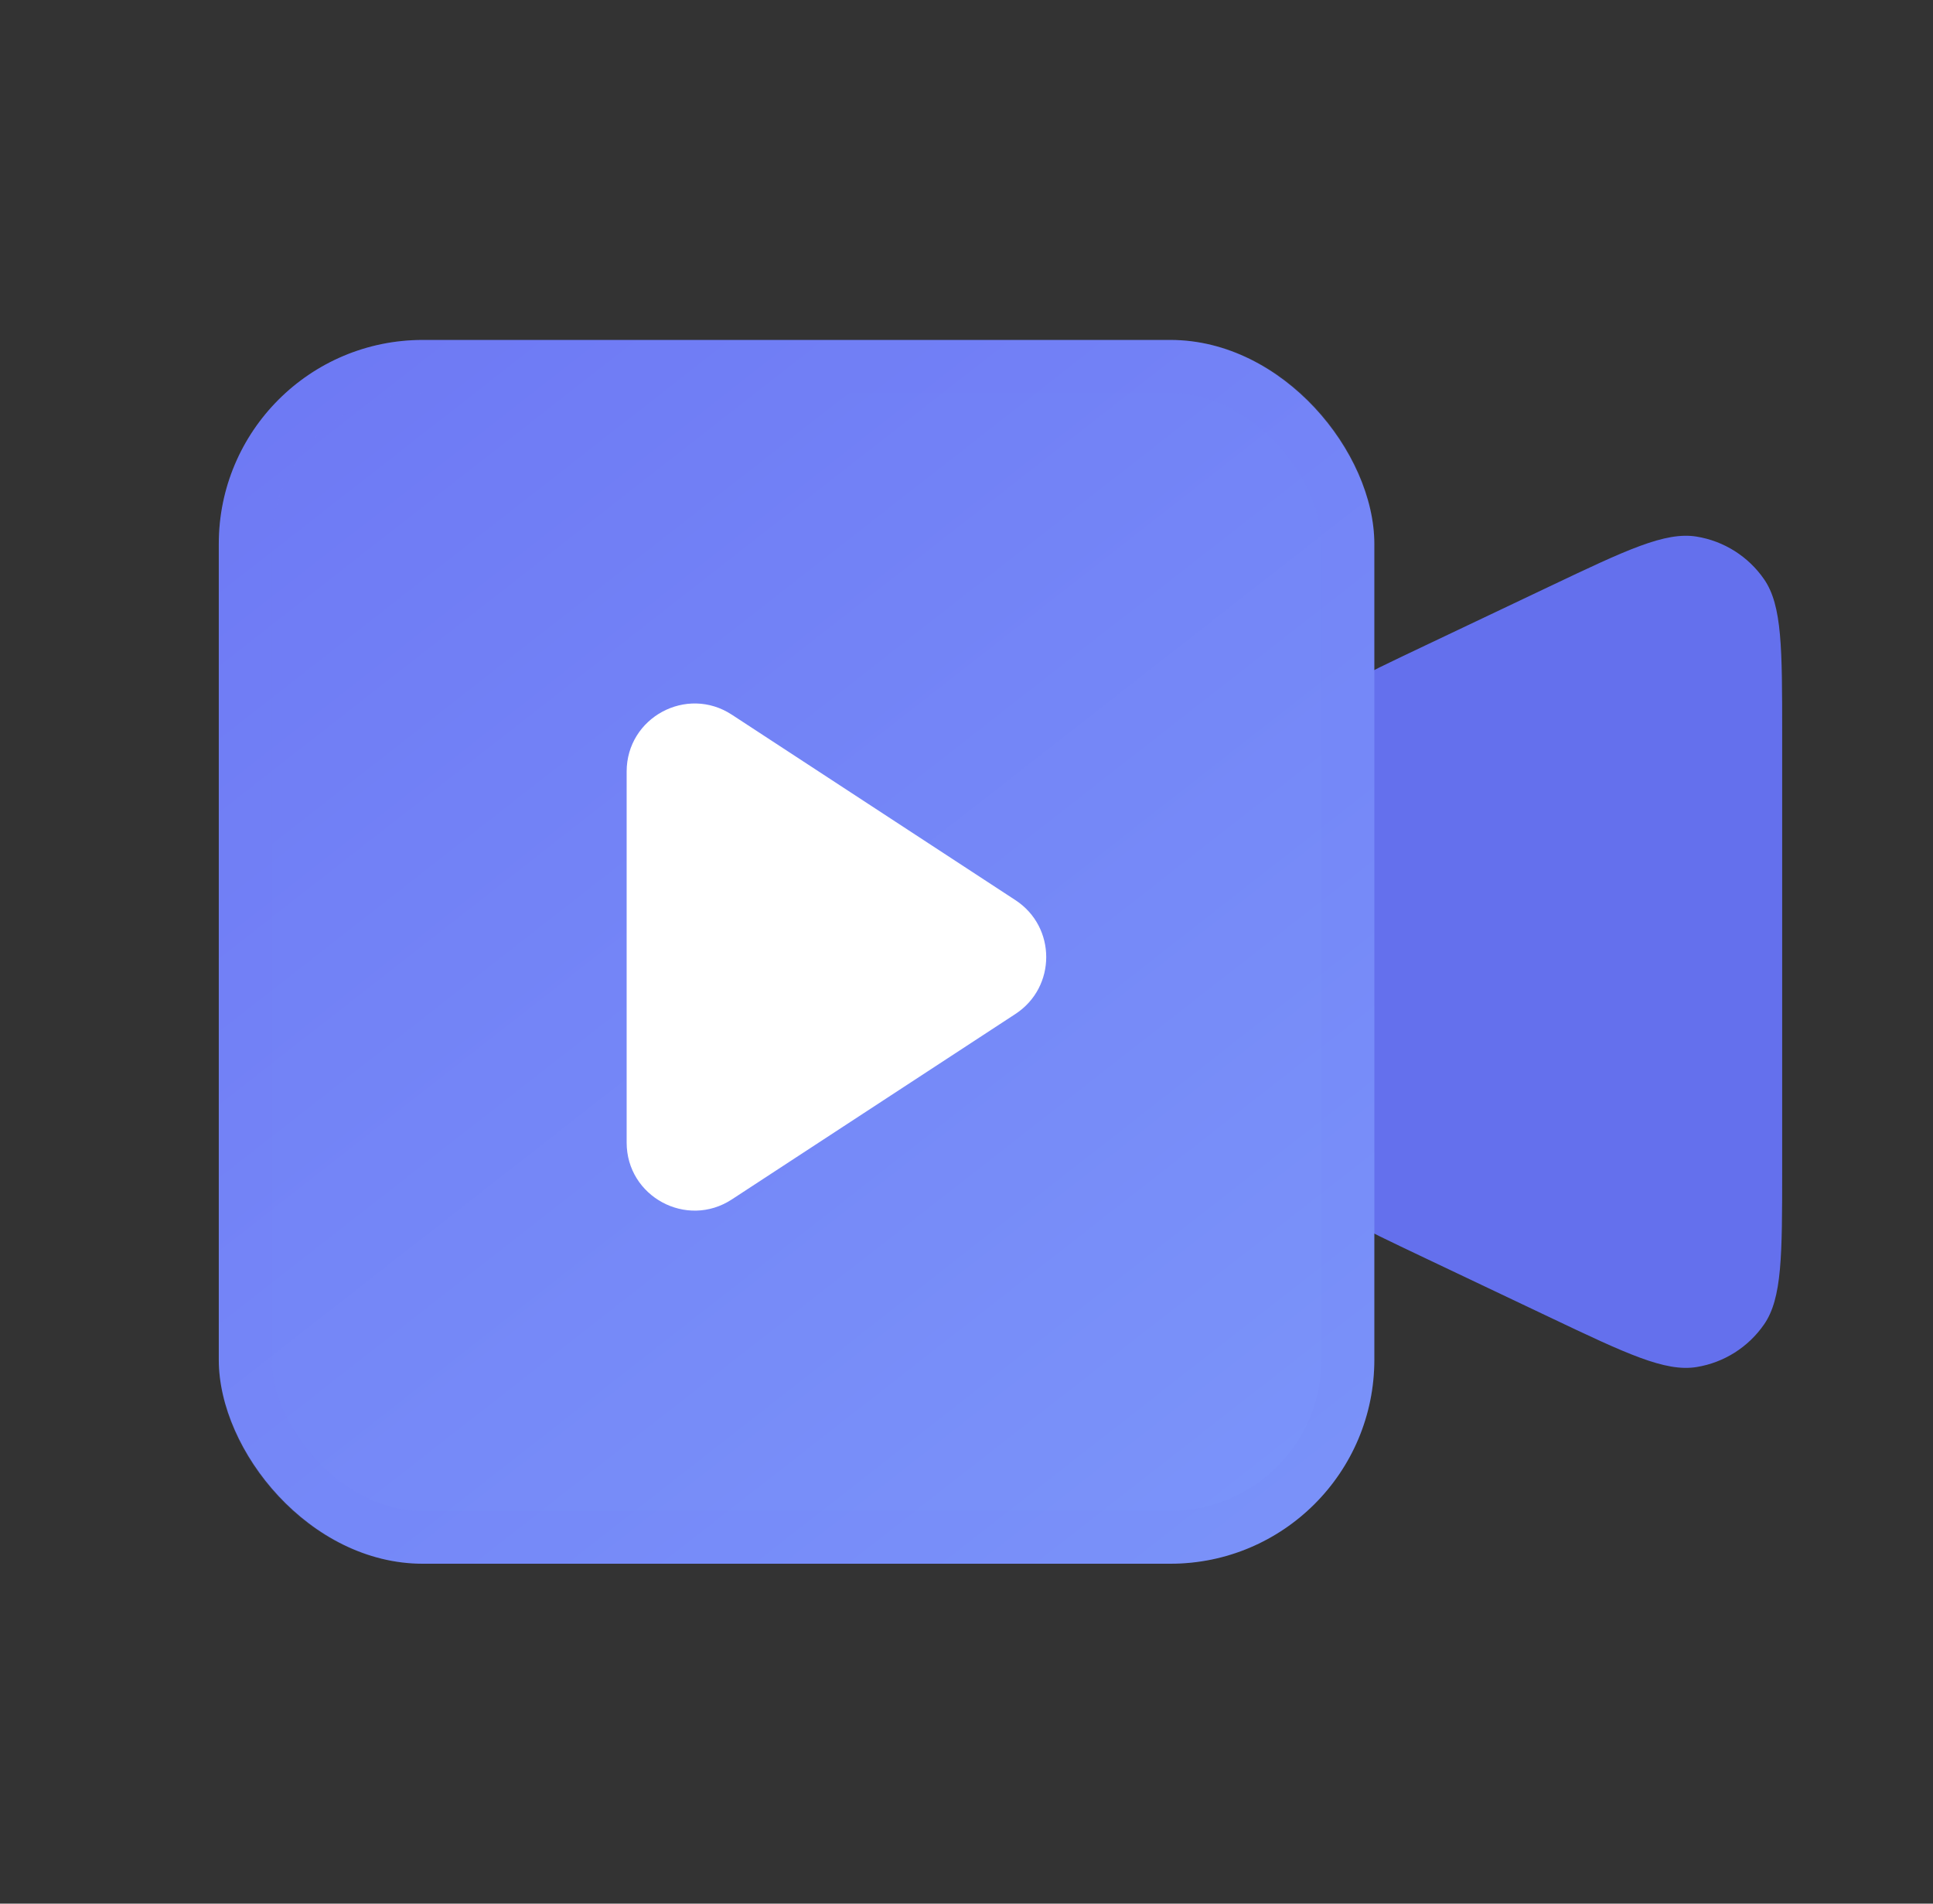
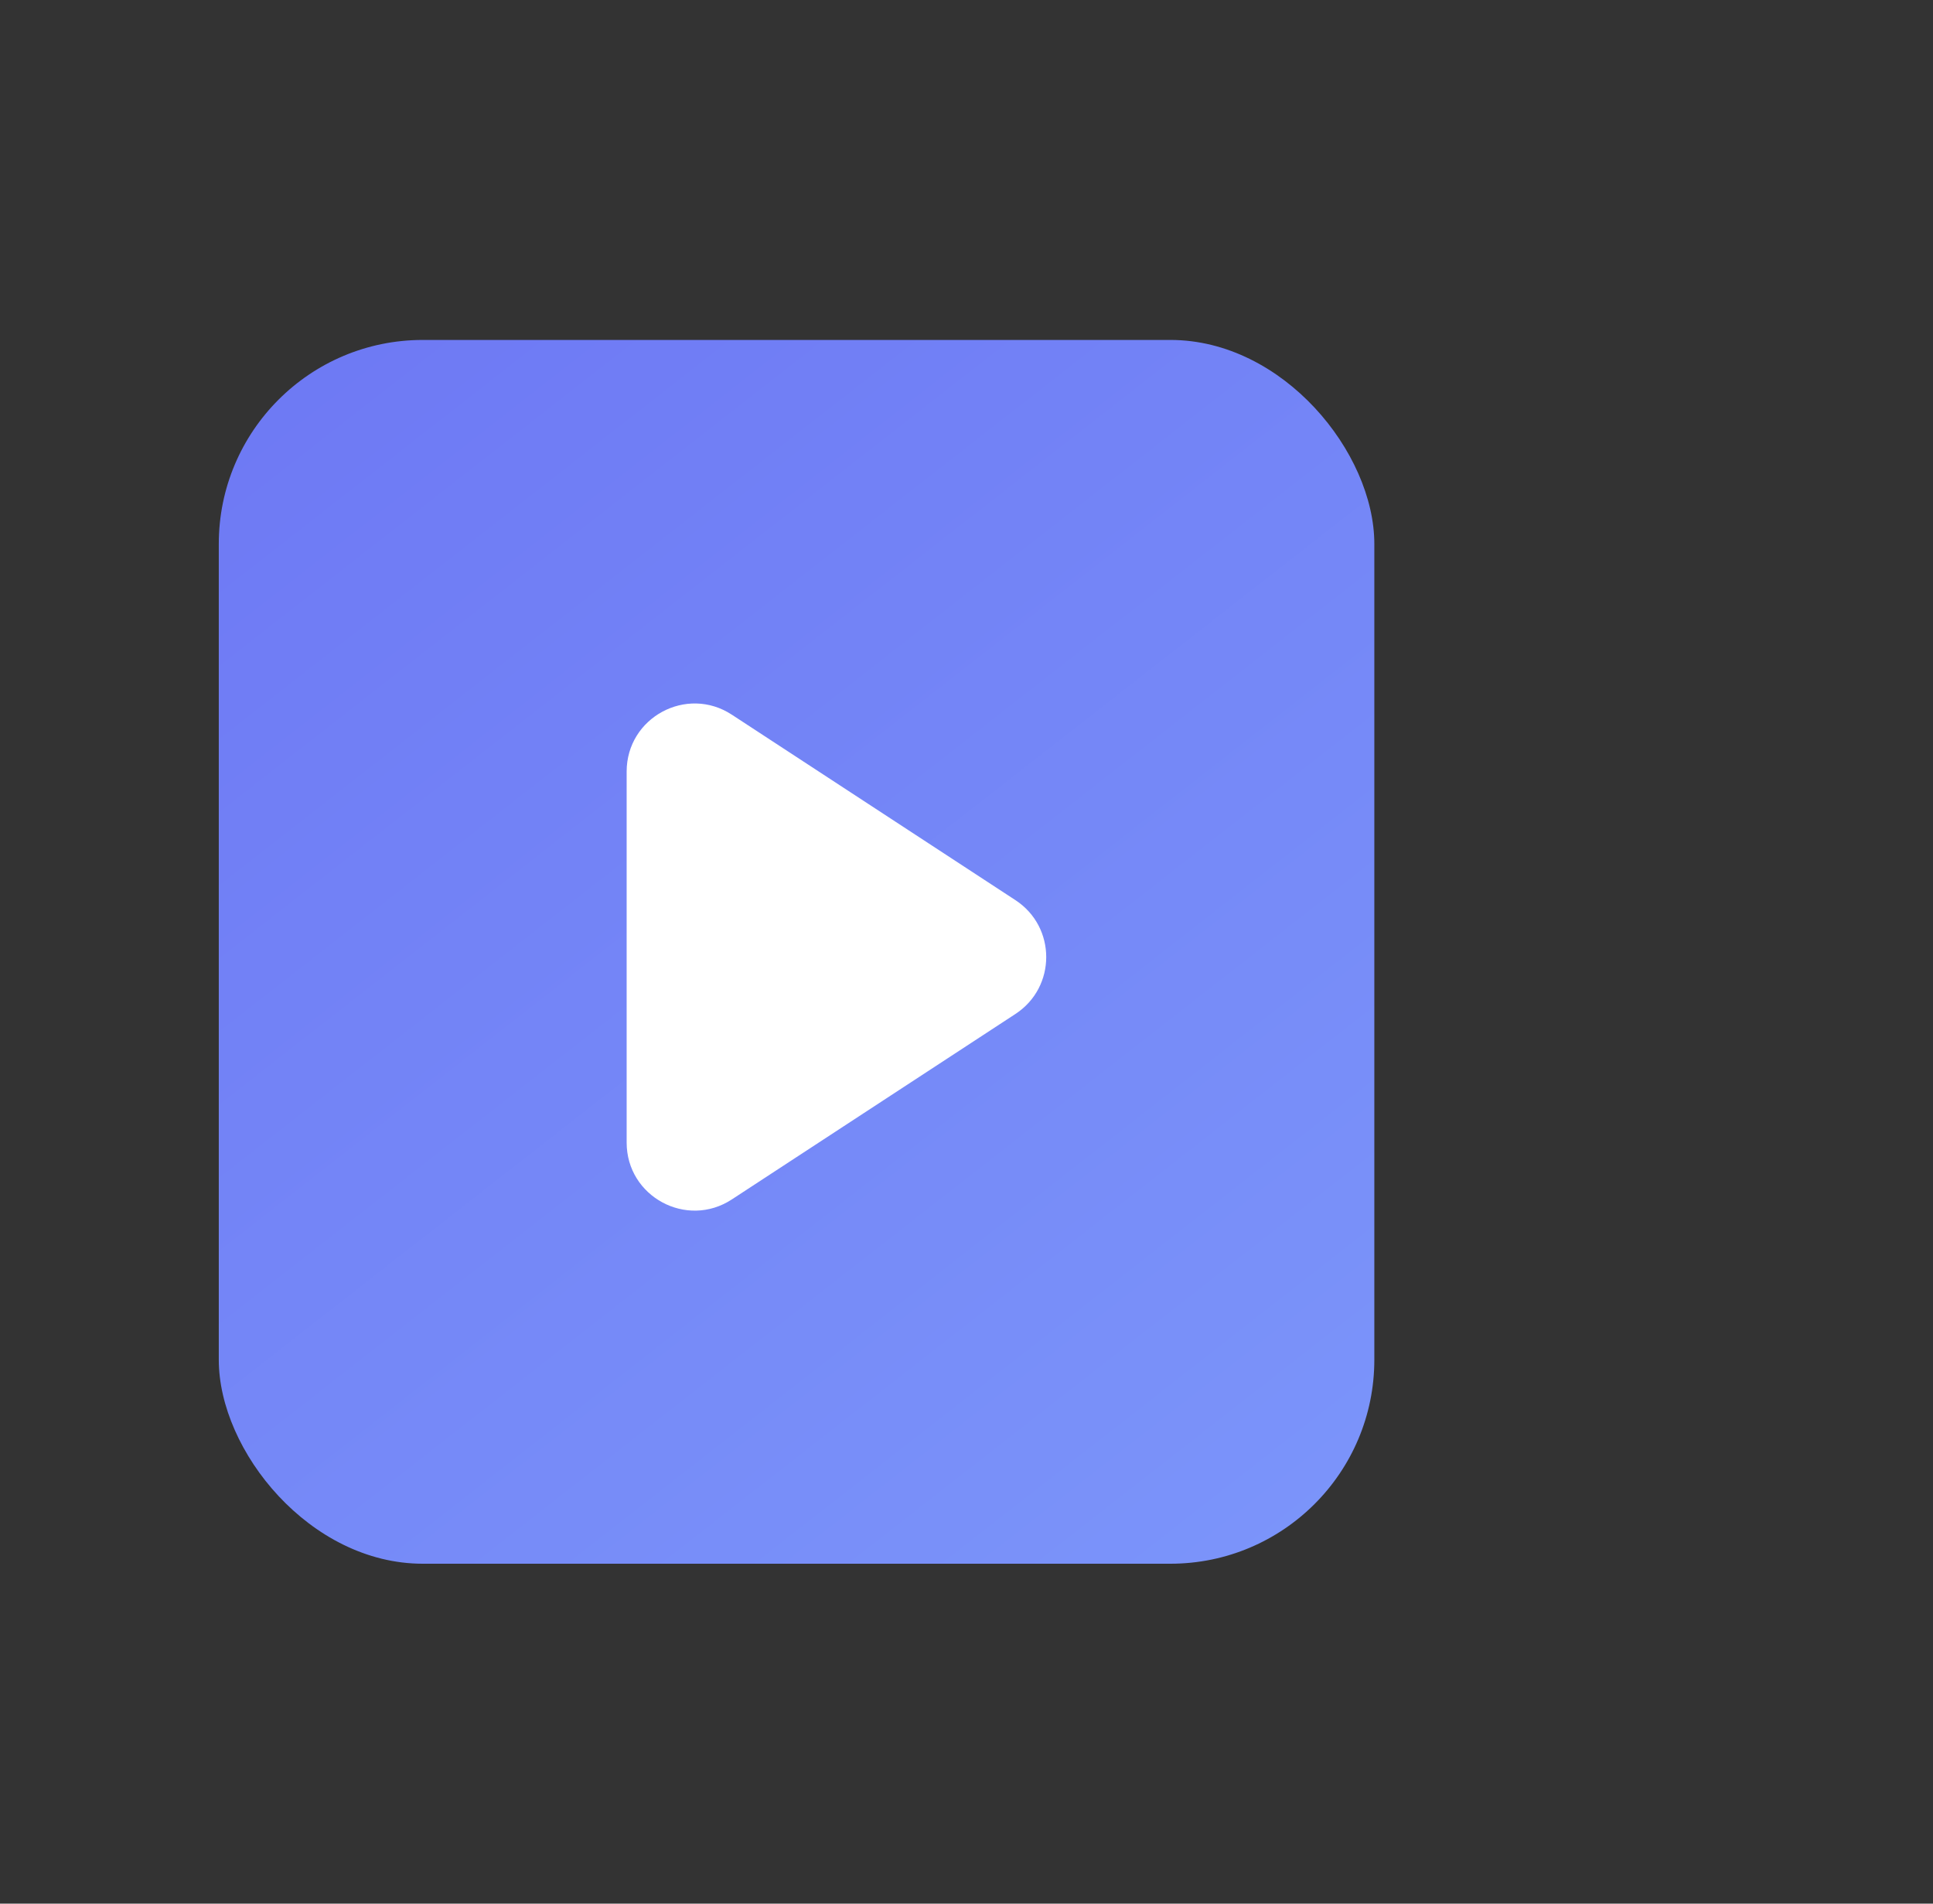
<svg xmlns="http://www.w3.org/2000/svg" width="65" height="64" viewBox="0 0 65 64" fill="none">
  <rect x="0" y="0" width="65" height="64" fill="#333333" stroke="none" />
-   <path d="M41.643 31.621C41.643 29.106 41.643 27.849 42.031 26.745C42.374 25.768 42.934 24.882 43.669 24.153C44.5 23.328 45.636 22.789 47.907 21.71L52.089 19.724C54.692 18.487 55.994 17.869 57.049 18.04C57.97 18.189 58.791 18.708 59.321 19.476C59.928 20.356 59.928 21.797 59.928 24.679V39.321C59.928 42.203 59.928 43.644 59.321 44.524C58.791 45.292 57.97 45.811 57.049 45.96C55.994 46.131 54.692 45.513 52.089 44.276L47.907 42.29C45.636 41.211 44.5 40.672 43.669 39.847C42.934 39.118 42.374 38.232 42.031 37.255C41.643 36.151 41.643 34.894 41.643 32.38V31.621Z" fill="#6470ED" />
  <rect x="7.357" y="11.429" width="38.857" height="41.143" rx="6.857" fill="url(#paint0_linear_4477_3441)" />
-   <rect x="8.246" y="12.318" width="37.079" height="39.365" rx="5.968" stroke="#6E7DF6" stroke-opacity="0.1" stroke-width="1.778" style="mix-blend-mode:multiply" />
  <path d="M34.146 30.263C35.526 31.165 35.526 33.187 34.146 34.089L24.608 40.325C23.088 41.319 21.072 40.228 21.072 38.412L21.072 25.94C21.072 24.123 23.088 23.033 24.608 24.027L34.146 30.263Z" fill="white" />
  <defs>
    <linearGradient id="paint0_linear_4477_3441" x1="7.357" y1="13.797" x2="39.555" y2="54.998" gradientUnits="userSpaceOnUse">
      <stop stop-color="#6E79F4" />
      <stop offset="1" stop-color="#7B94FA" />
    </linearGradient>
  </defs>
</svg>